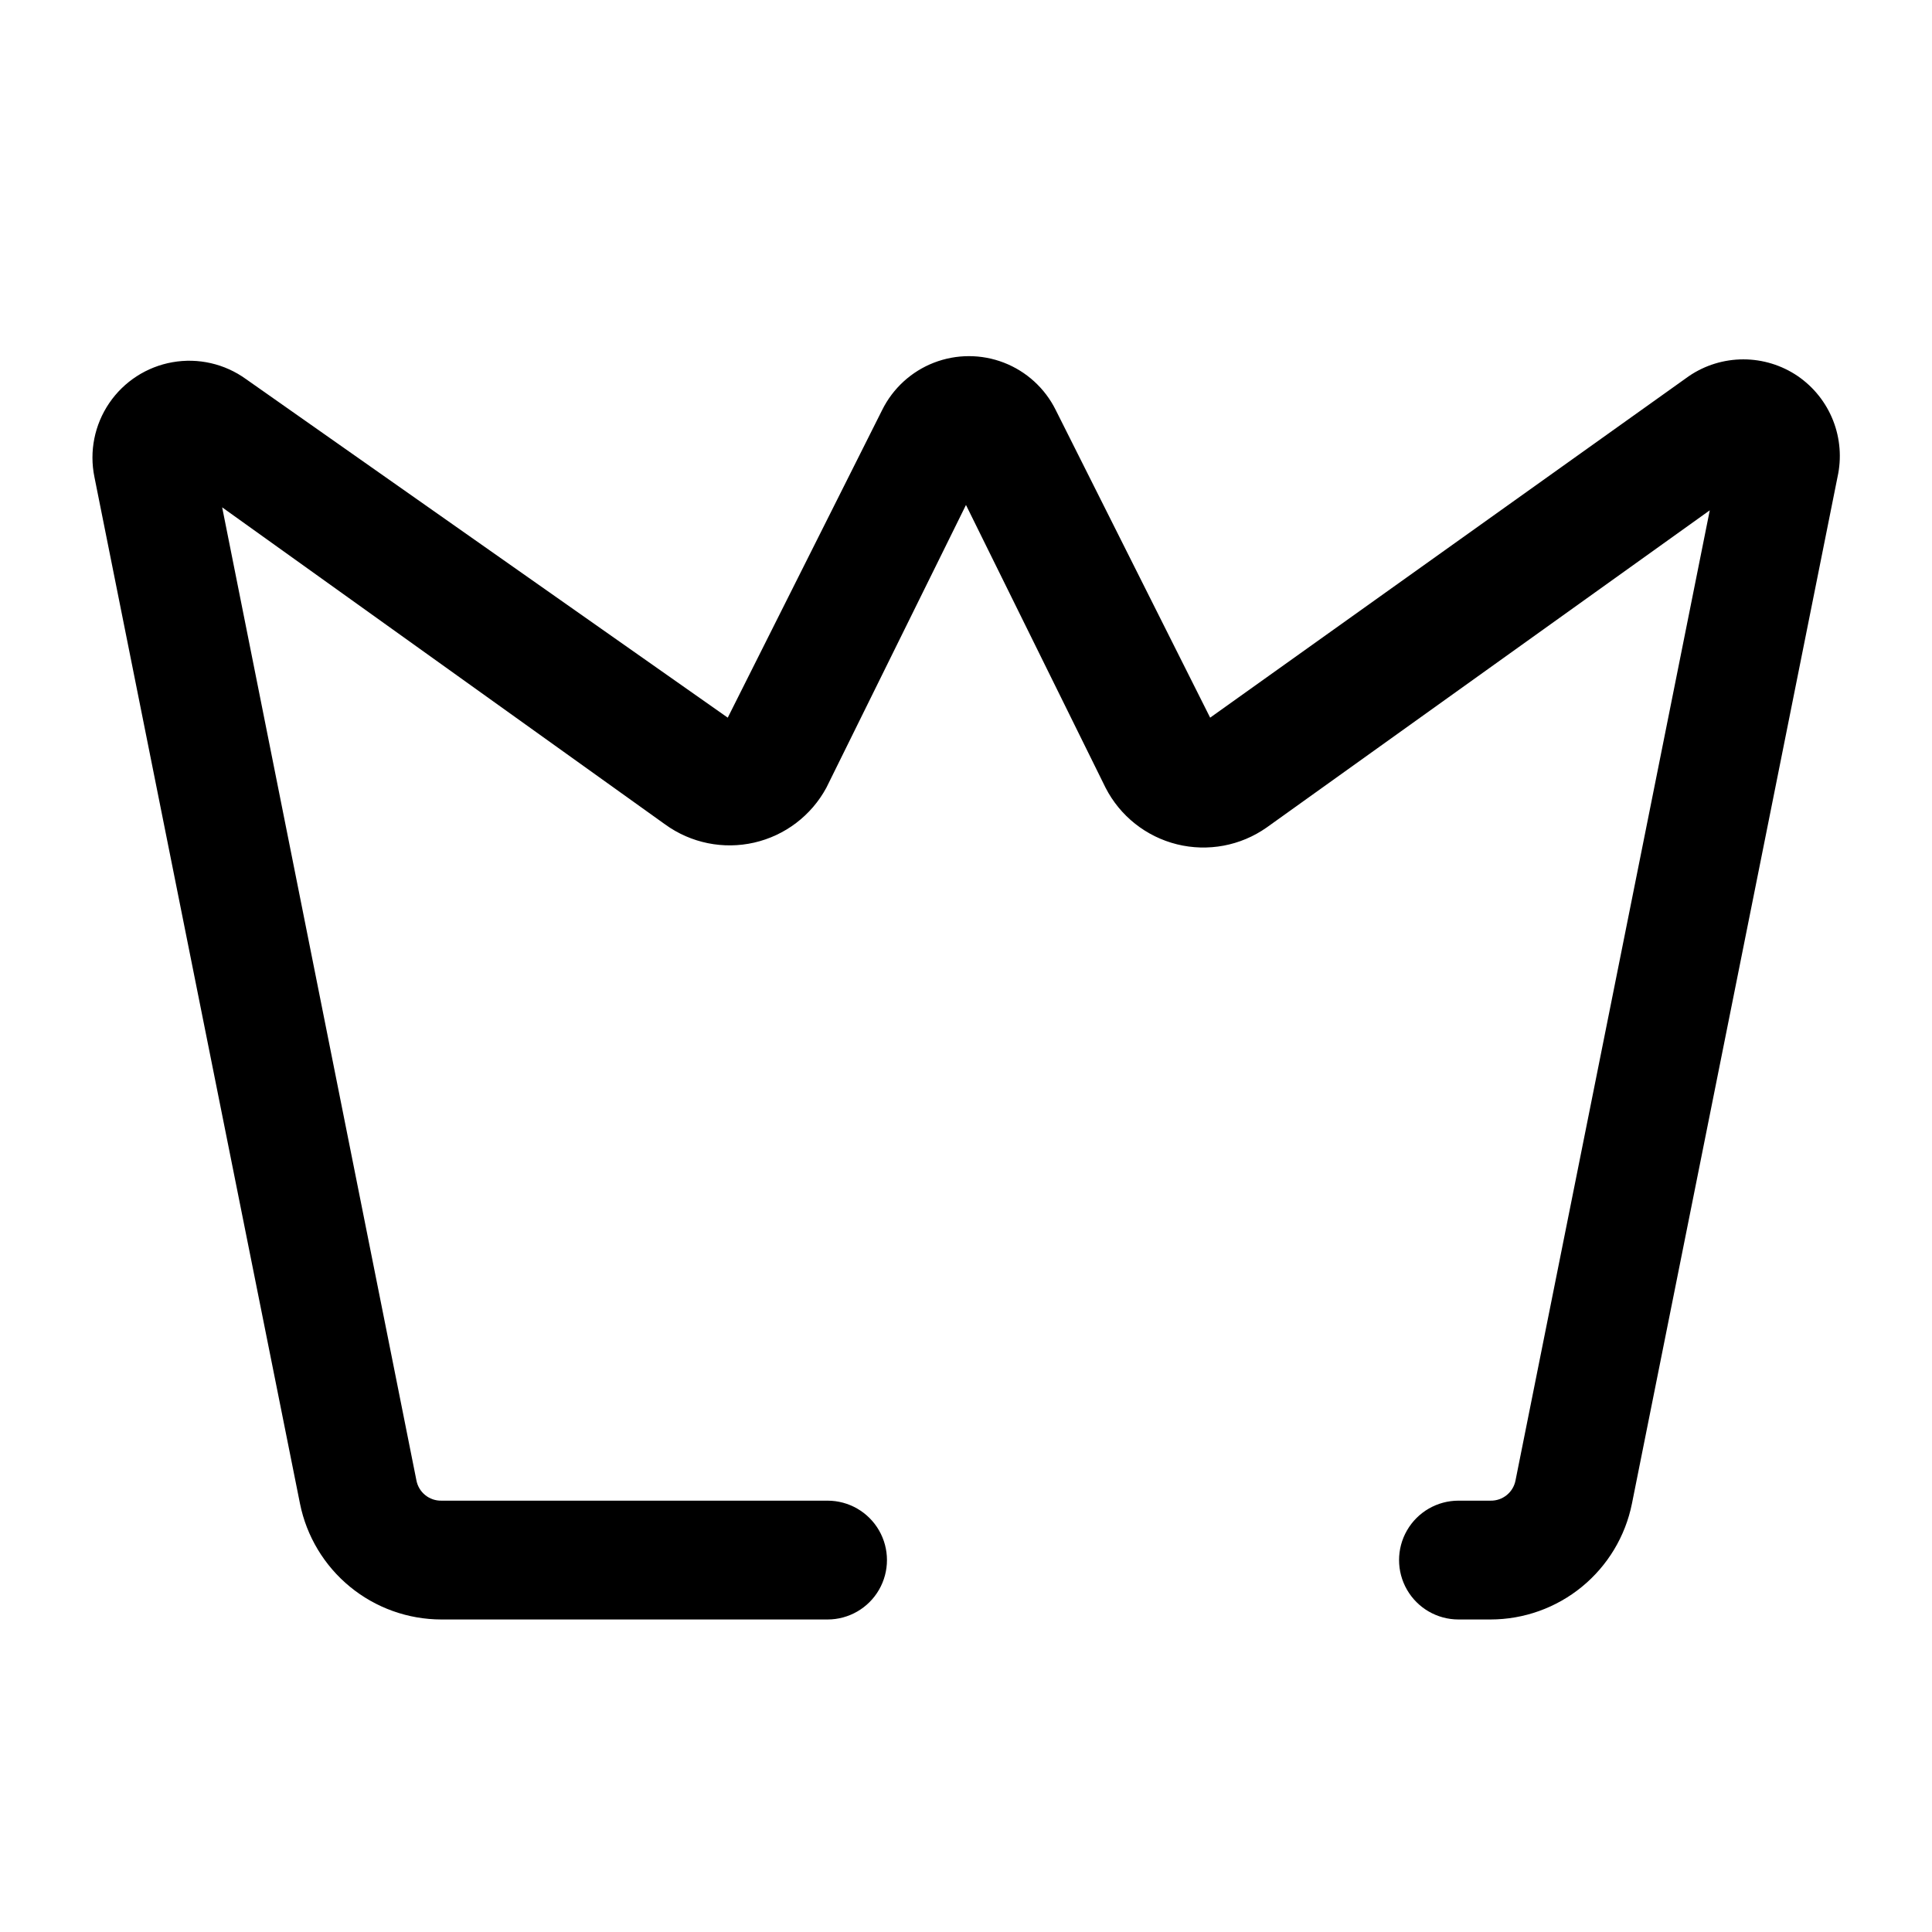
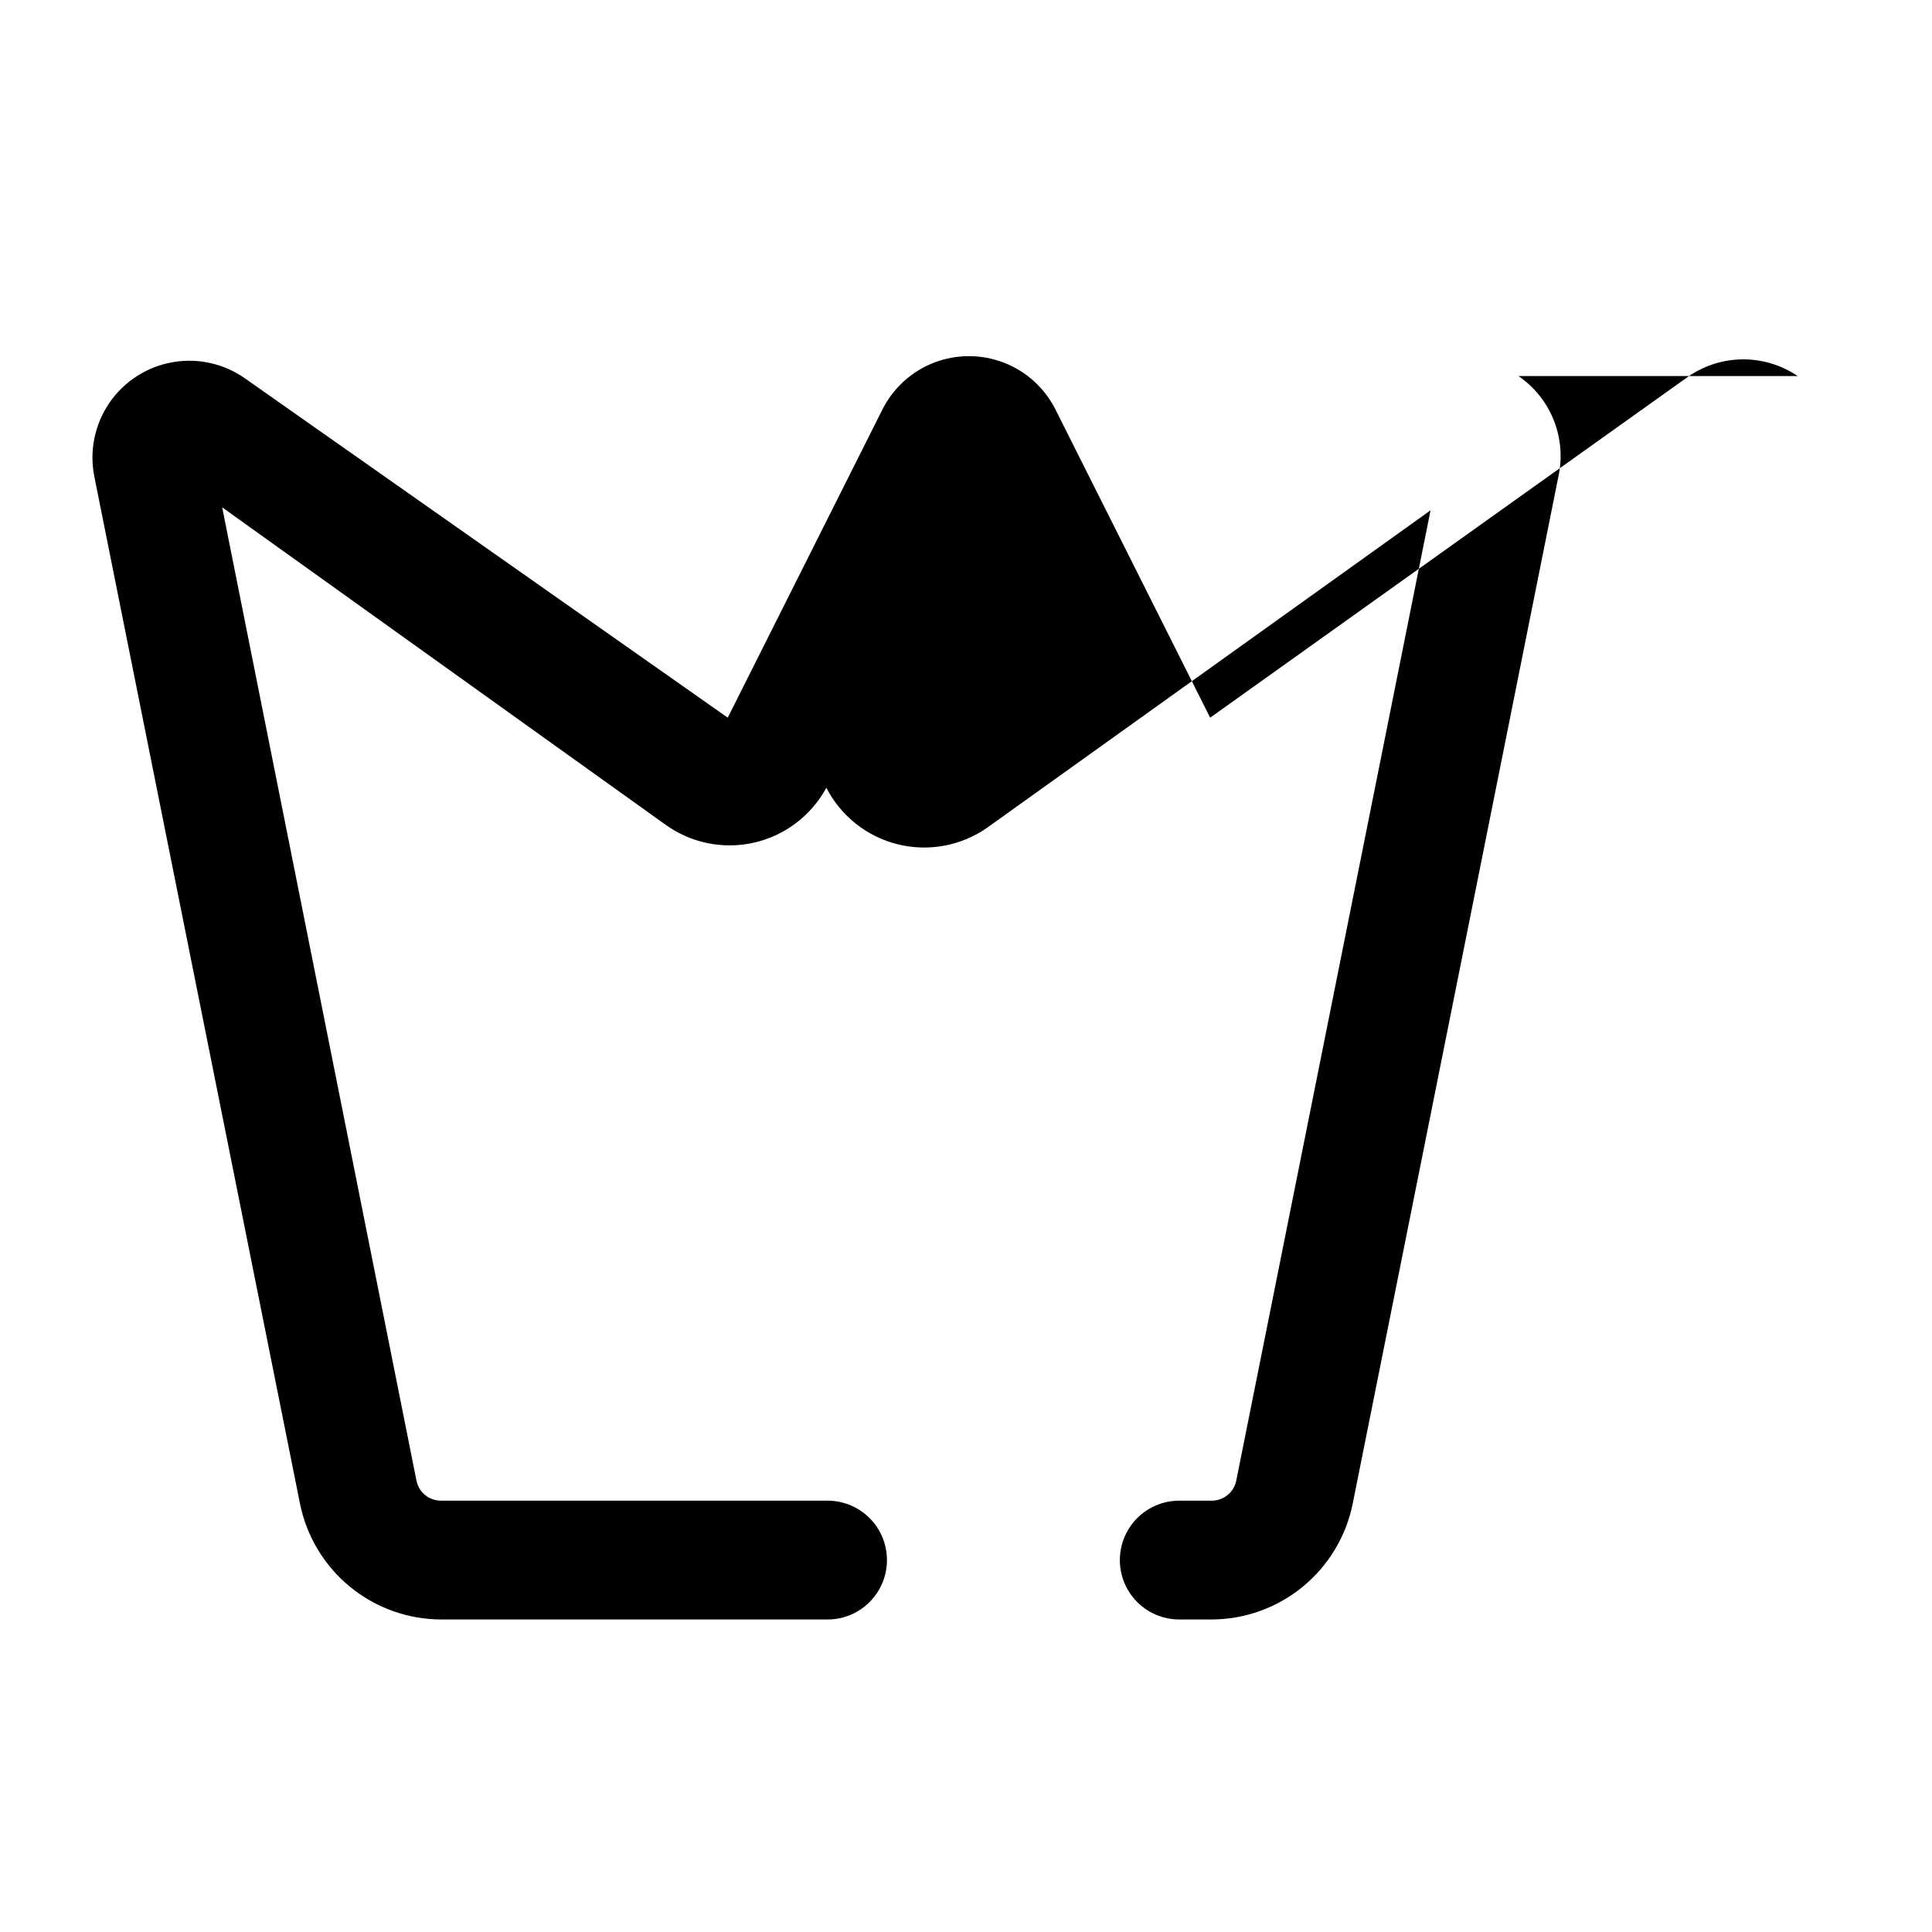
<svg xmlns="http://www.w3.org/2000/svg" fill="#000000" width="800px" height="800px" version="1.1" viewBox="144 144 512 512">
-   <path d="m620.41 243.66c-4.25-2.883-9.27-4.426-14.406-4.426-5.137 0-10.152 1.543-14.402 4.426l-126.9 90.527-40.934-81.555c-2.848-5.734-7.738-10.199-13.707-12.516-5.969-2.312-12.59-2.312-18.562 0-5.969 2.316-10.855 6.781-13.703 12.516l-40.934 81.555-127.69-89.738c-5.621-4.055-12.641-5.664-19.469-4.457-6.824 1.203-12.871 5.117-16.766 10.848-3.894 5.734-5.305 12.797-3.91 19.586l54.473 272.05c1.742 8.656 6.43 16.441 13.258 22.039 6.828 5.594 15.383 8.656 24.215 8.664h102.34c5.625 0 10.82-3 13.633-7.871s2.812-10.875 0-15.746-8.008-7.871-13.633-7.871h-102.34c-3.215 0.059-6.004-2.199-6.613-5.352l-51.484-257.89 117.45 84.074c6.797 4.906 15.375 6.644 23.543 4.777 8.172-1.871 15.137-7.168 19.125-14.539l37-74.941 36.996 74.941c3.844 7.5 10.75 12.969 18.93 14.992 8.184 2.023 16.84 0.402 23.738-4.441l117.45-84.074-51.48 257.1c-0.613 3.152-3.402 5.41-6.613 5.352h-8.504c-5.625 0-10.82 3-13.633 7.871s-2.812 10.875 0 15.746 8.008 7.871 13.633 7.871h8.504c8.828-0.008 17.383-3.07 24.211-8.664 6.832-5.598 11.516-13.383 13.258-22.039l54.477-272.05c1.117-5.004 0.707-10.23-1.172-15-1.879-4.769-5.148-8.867-9.379-11.766z" />
+   <path d="m620.41 243.66c-4.25-2.883-9.27-4.426-14.406-4.426-5.137 0-10.152 1.543-14.402 4.426l-126.9 90.527-40.934-81.555c-2.848-5.734-7.738-10.199-13.707-12.516-5.969-2.312-12.59-2.312-18.562 0-5.969 2.316-10.855 6.781-13.703 12.516l-40.934 81.555-127.69-89.738c-5.621-4.055-12.641-5.664-19.469-4.457-6.824 1.203-12.871 5.117-16.766 10.848-3.894 5.734-5.305 12.797-3.91 19.586l54.473 272.05c1.742 8.656 6.43 16.441 13.258 22.039 6.828 5.594 15.383 8.656 24.215 8.664h102.34c5.625 0 10.82-3 13.633-7.871s2.812-10.875 0-15.746-8.008-7.871-13.633-7.871h-102.34c-3.215 0.059-6.004-2.199-6.613-5.352l-51.484-257.89 117.45 84.074c6.797 4.906 15.375 6.644 23.543 4.777 8.172-1.871 15.137-7.168 19.125-14.539c3.844 7.5 10.75 12.969 18.93 14.992 8.184 2.023 16.84 0.402 23.738-4.441l117.45-84.074-51.48 257.1c-0.613 3.152-3.402 5.41-6.613 5.352h-8.504c-5.625 0-10.82 3-13.633 7.871s-2.812 10.875 0 15.746 8.008 7.871 13.633 7.871h8.504c8.828-0.008 17.383-3.07 24.211-8.664 6.832-5.598 11.516-13.383 13.258-22.039l54.477-272.05c1.117-5.004 0.707-10.23-1.172-15-1.879-4.769-5.148-8.867-9.379-11.766z" />
</svg>